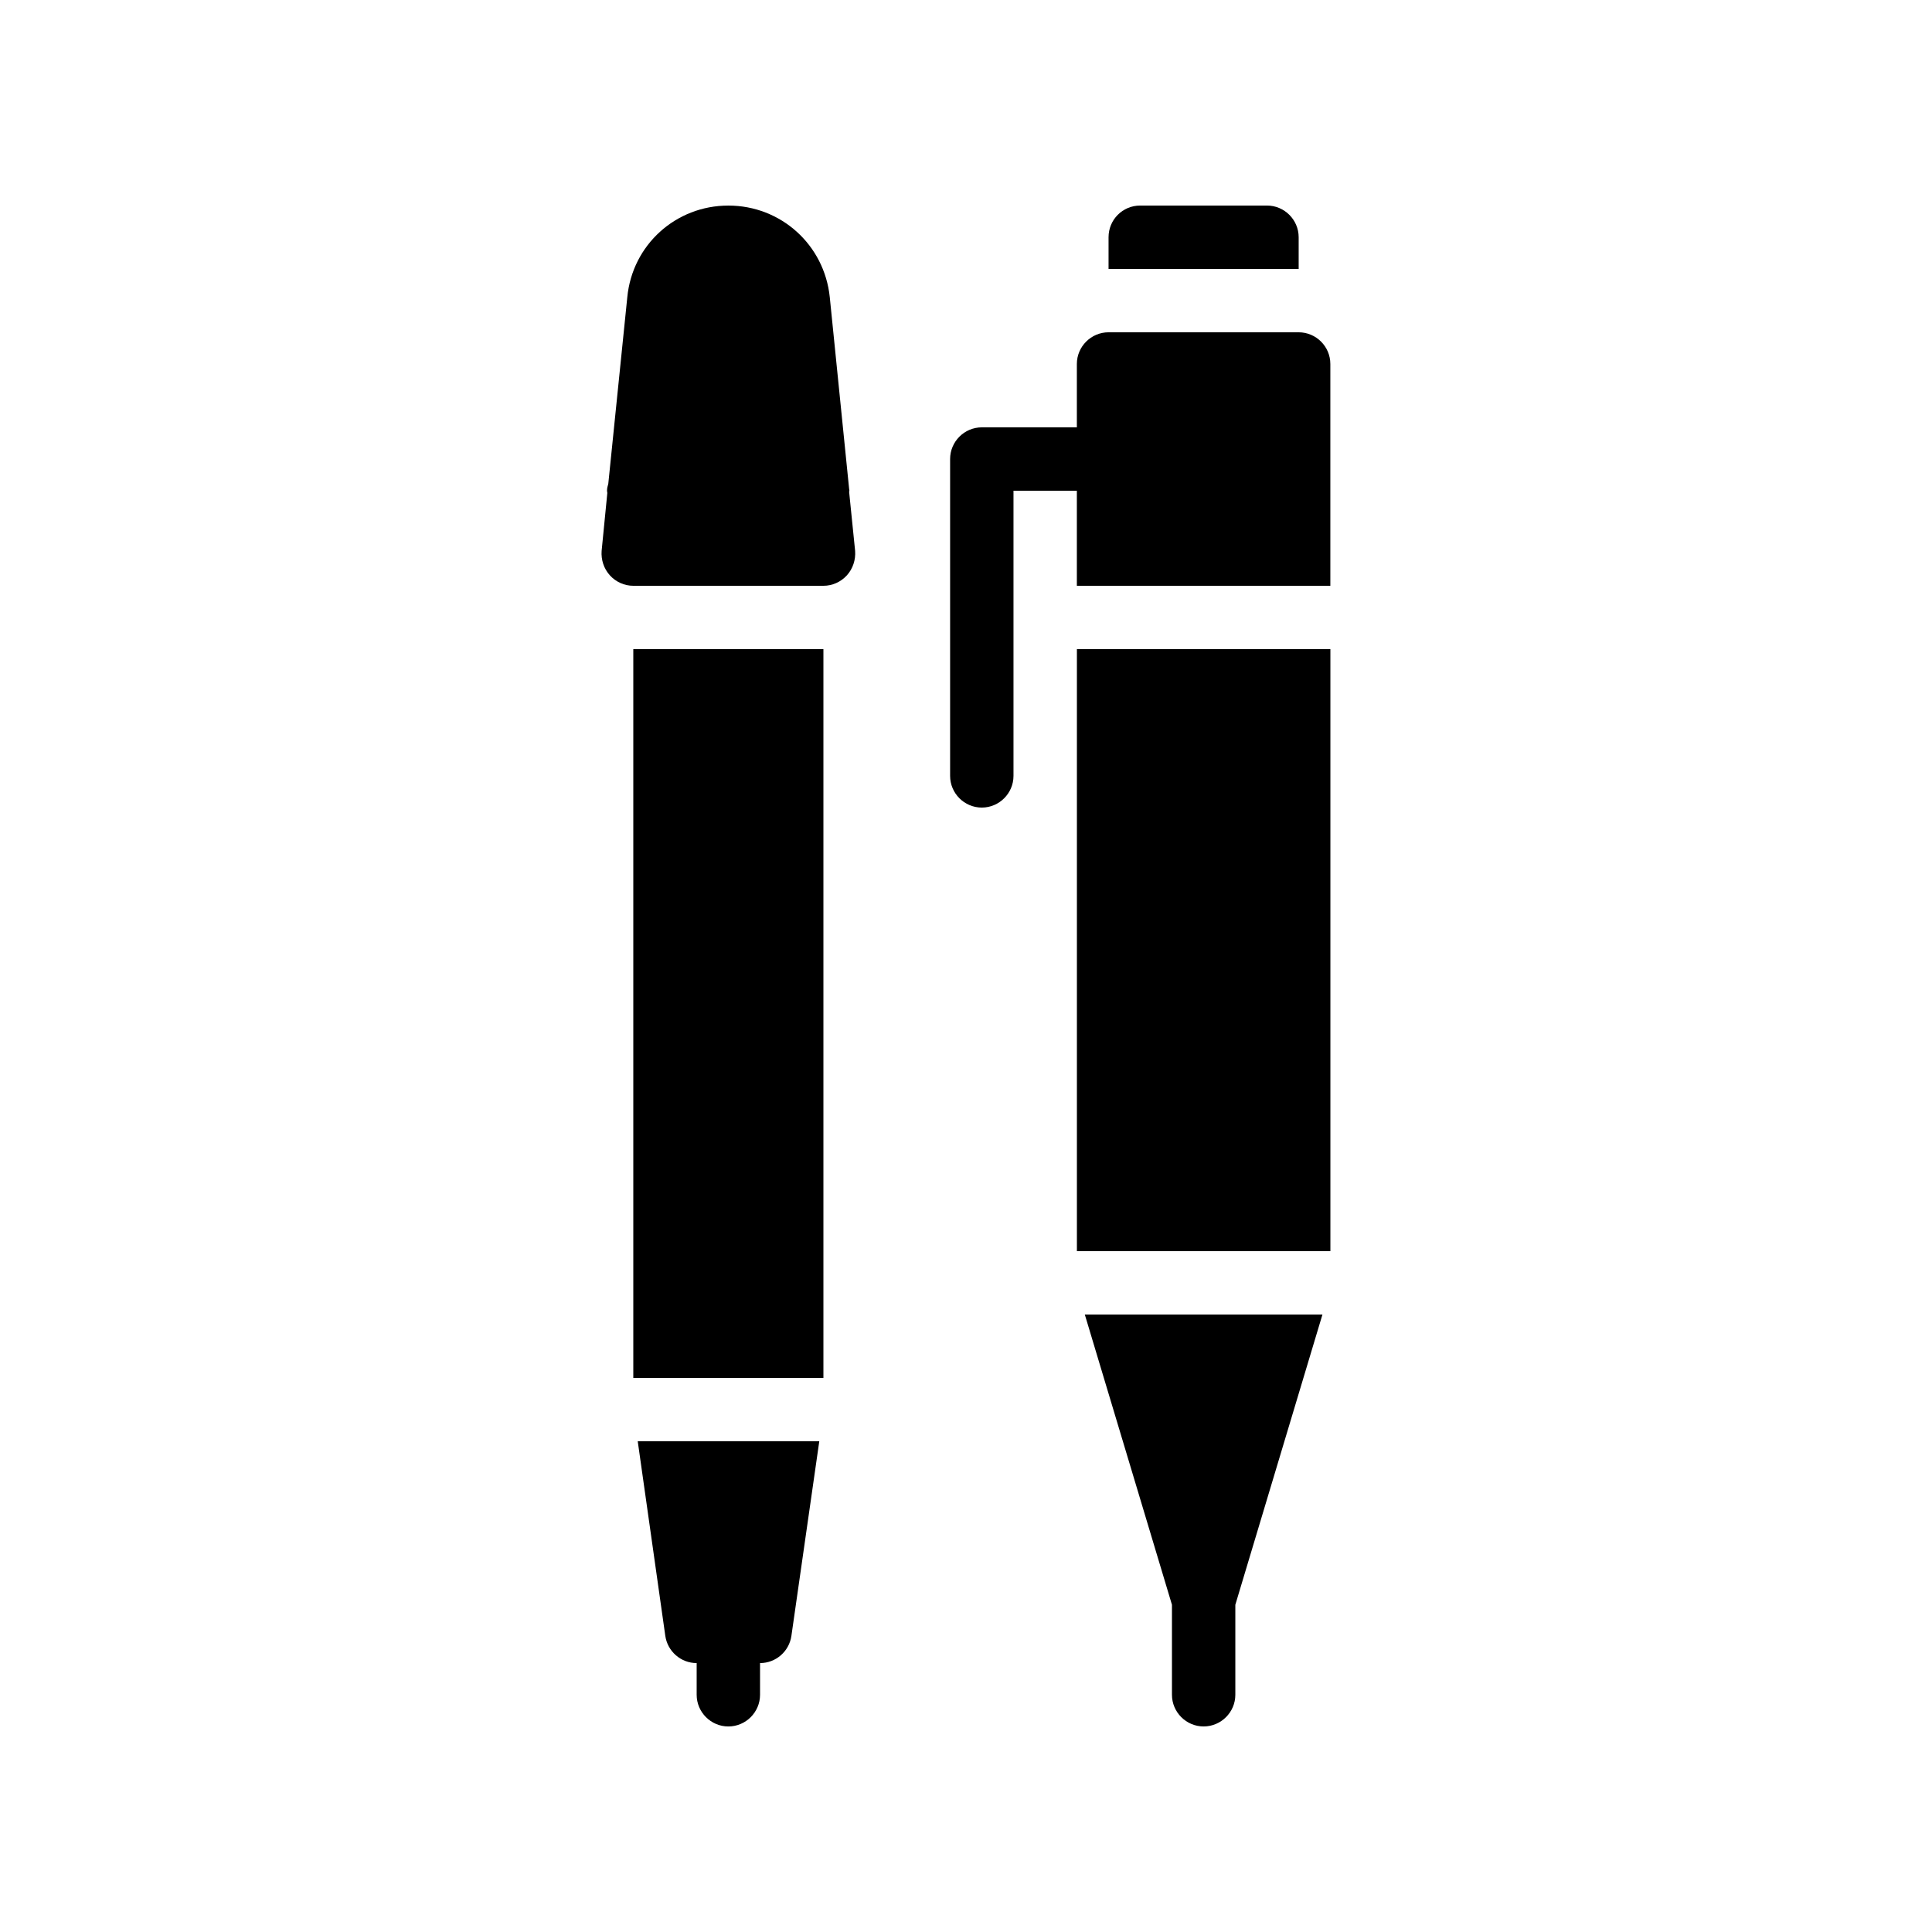
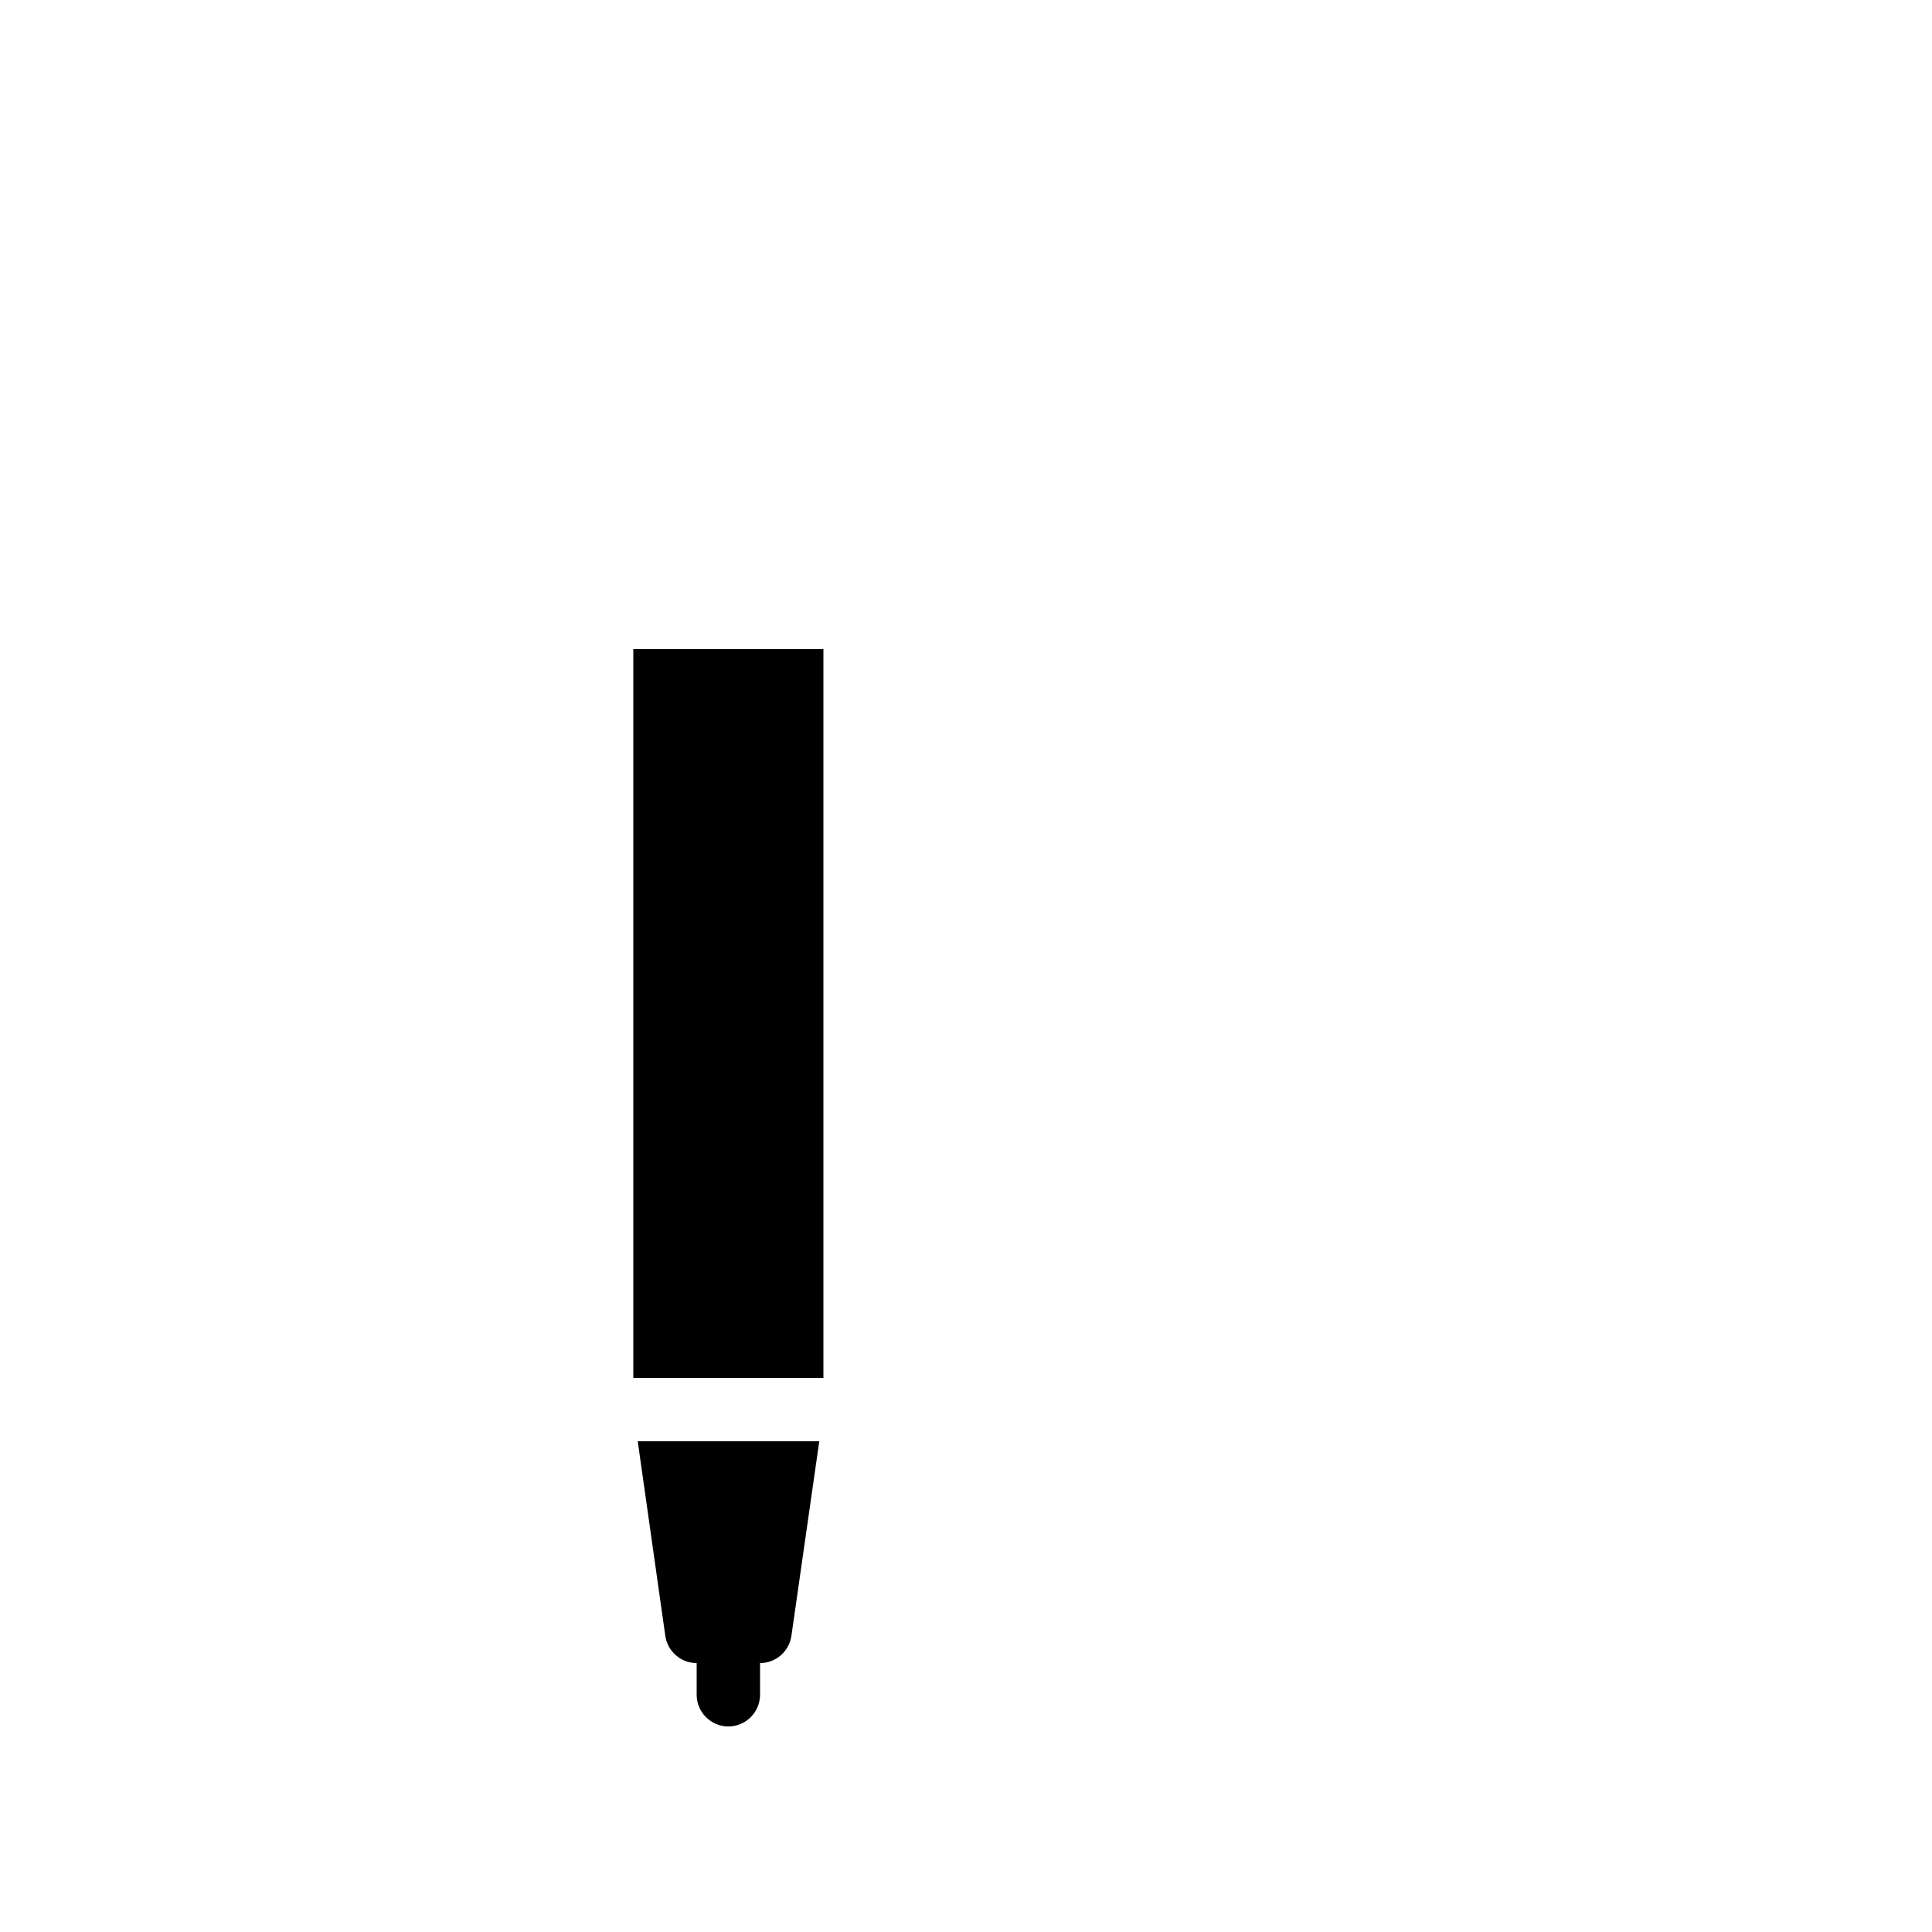
<svg xmlns="http://www.w3.org/2000/svg" fill="#000000" width="800px" height="800px" version="1.1" viewBox="144 144 512 512">
  <g>
-     <path d="m369.1 274.05c0-0.25-0.082-0.418-0.082-0.586l-5.121-50.719c-1.43-13.855-12.934-24.266-26.871-24.266s-25.441 10.41-26.785 24.266l-5.039 49.457c-0.168 0.586-0.336 1.176-0.336 1.848 0 0.25 0.082 0.418 0.082 0.586l-1.512 15.367c-0.168 2.352 0.586 4.703 2.184 6.465 1.598 1.766 3.863 2.773 6.215 2.773h50.383c2.352 0 4.617-1.008 6.215-2.769 1.594-1.762 2.352-4.113 2.184-6.465l-1.594-15.703c-0.004-0.086 0.078-0.172 0.078-0.254z" />
    <path d="m320.31 577.51c0.59 4.113 4.113 7.223 8.312 7.223v8.398c0 4.617 3.777 8.398 8.398 8.398 4.617 0 8.398-3.777 8.398-8.398v-8.398c4.199 0 7.727-3.106 8.312-7.223l7.387-51.559h-48.113z" />
    <path d="m311.83 316.03h50.383v193.13h-50.383z" />
-     <path d="m454.58 569.28v23.848c0 4.617 3.777 8.398 8.398 8.398 4.617 0 8.398-3.777 8.398-8.398v-23.848l23.086-76.914h-62.977z" />
-     <path d="m429.39 316.03h67.176v159.54h-67.176z" />
-     <path d="m488.16 206.87c0-4.617-3.777-8.398-8.398-8.398h-33.586c-4.703 0-8.398 3.777-8.398 8.398v8.398h50.383z" />
-     <path d="m488.16 232.06h-50.383c-4.617 0-8.398 3.777-8.398 8.398v16.793h-25.191c-4.617 0-8.398 3.777-8.398 8.398v83.969c0 4.617 3.777 8.398 8.398 8.398 4.617 0 8.398-3.777 8.398-8.398v-75.57h16.793v25.191h67.176v-58.777c0.004-4.625-3.773-8.402-8.395-8.402z" />
  </g>
</svg>